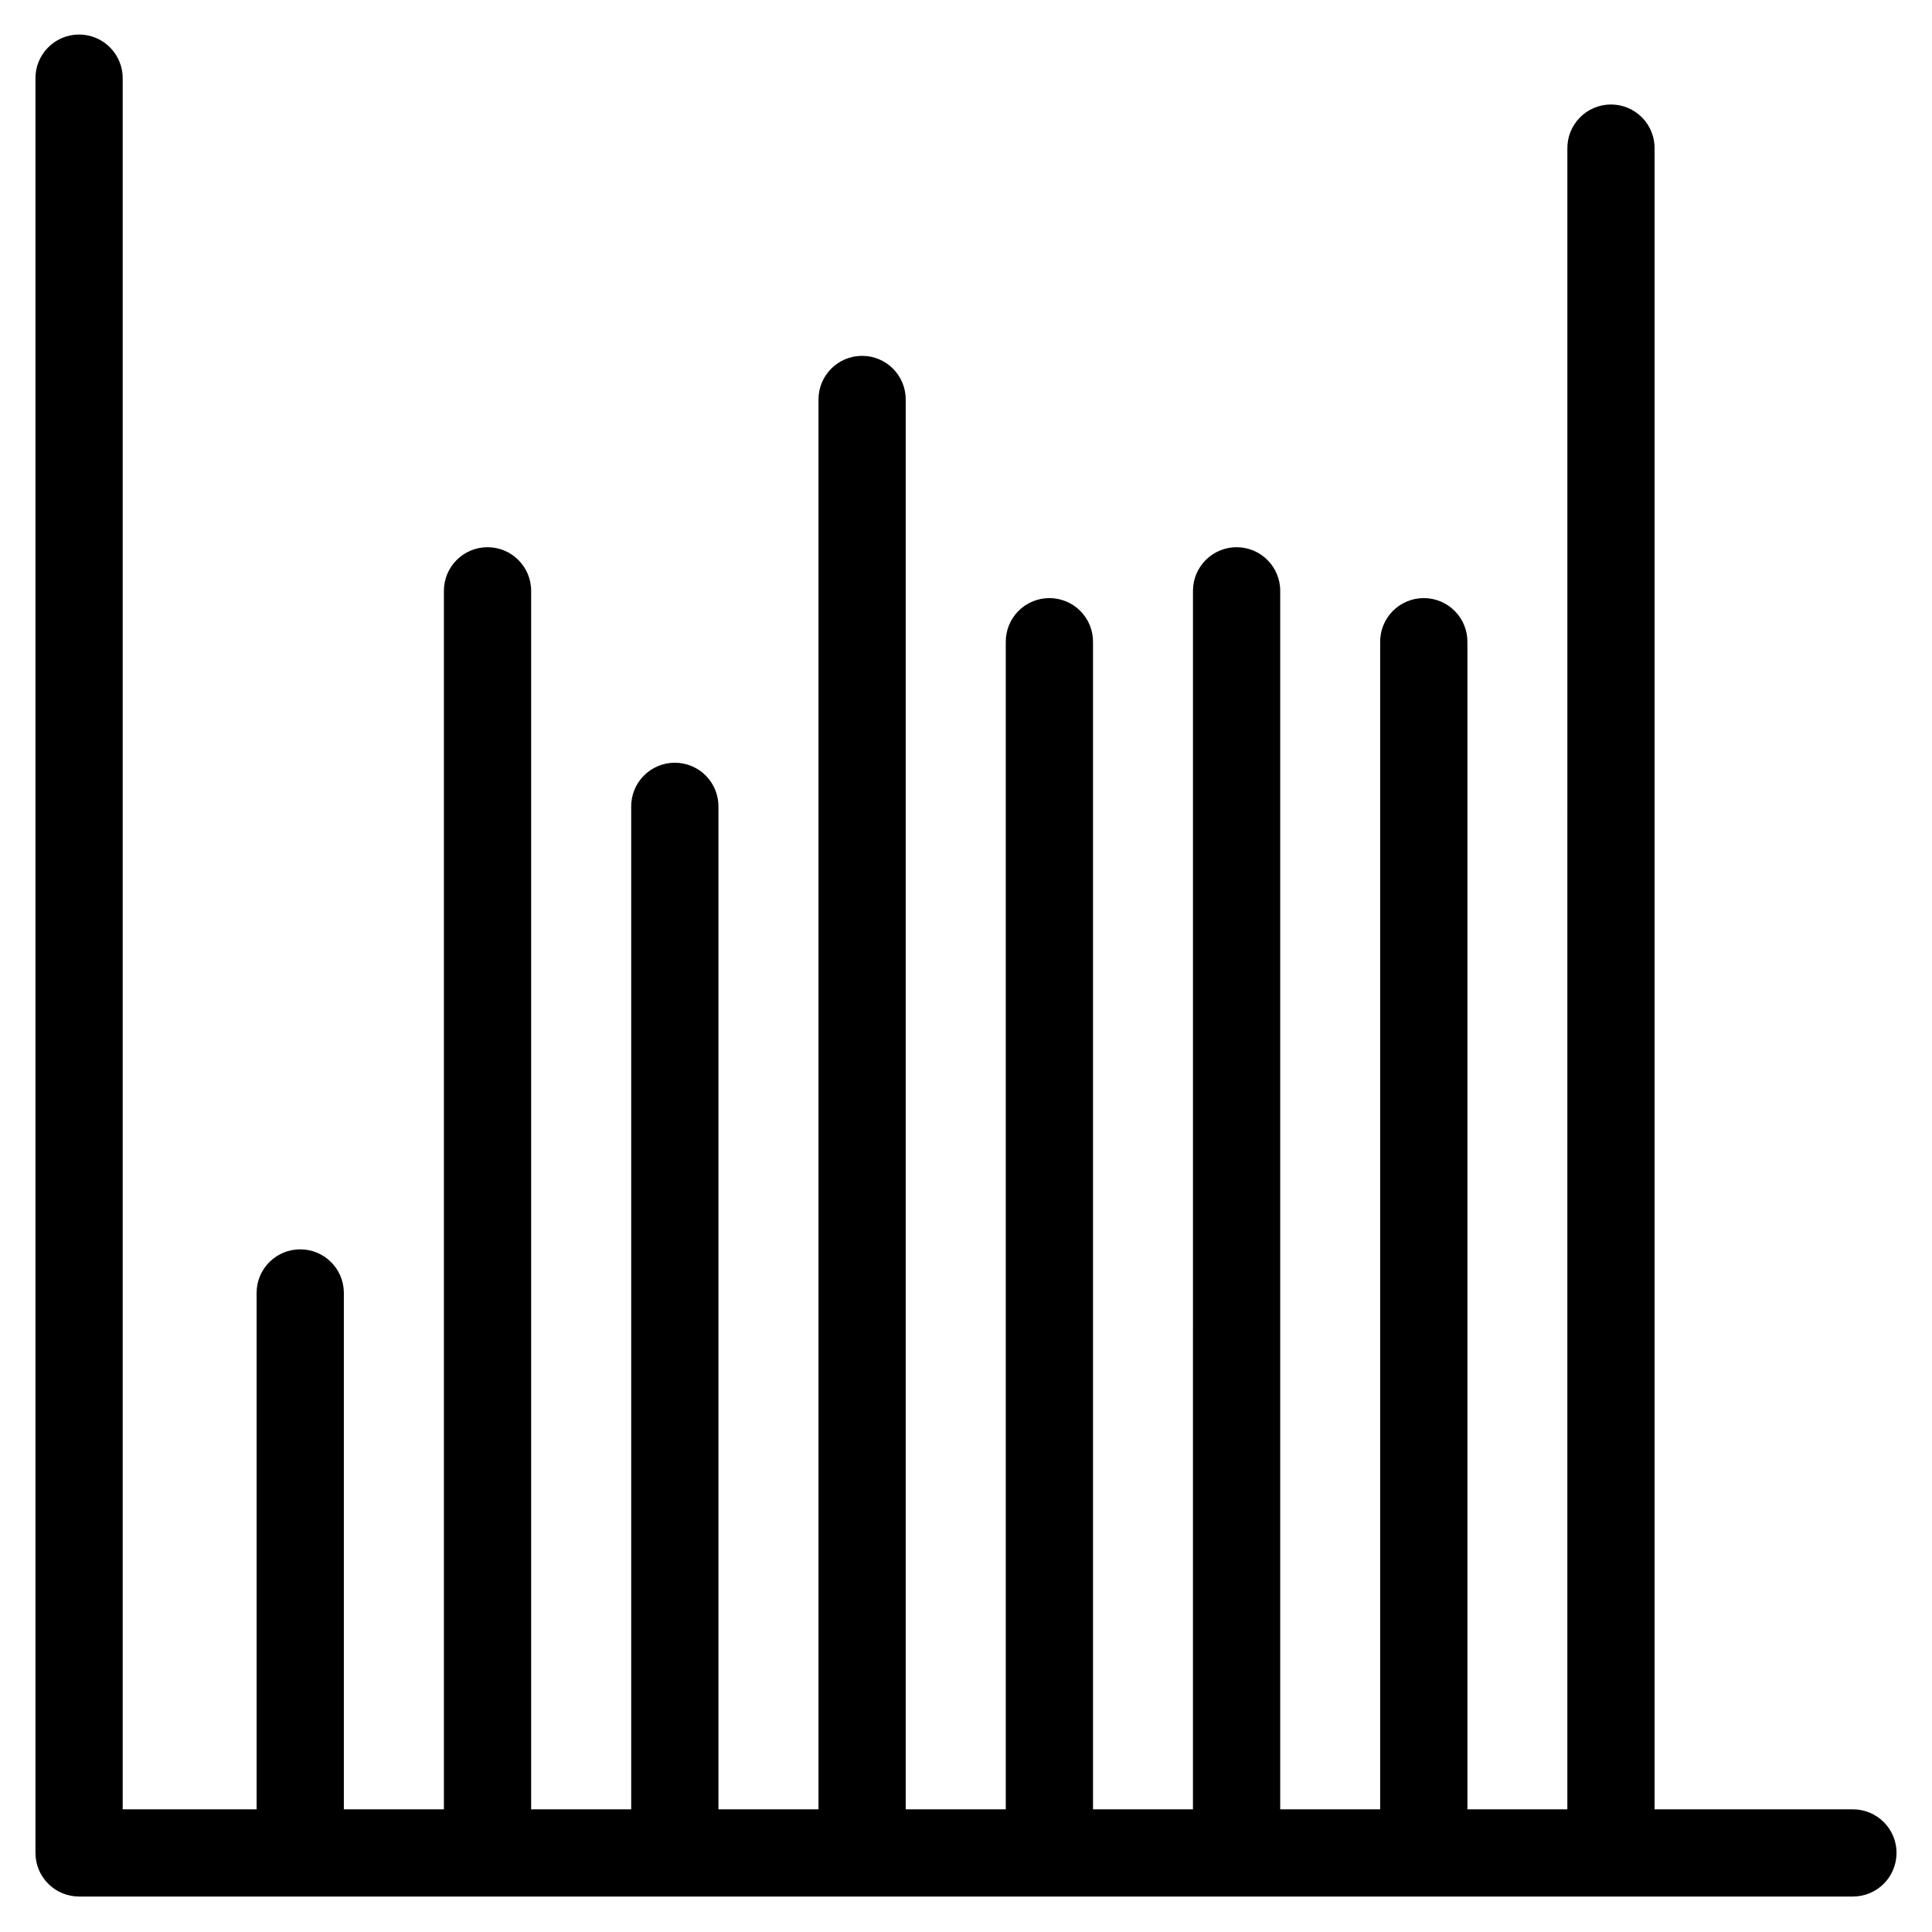
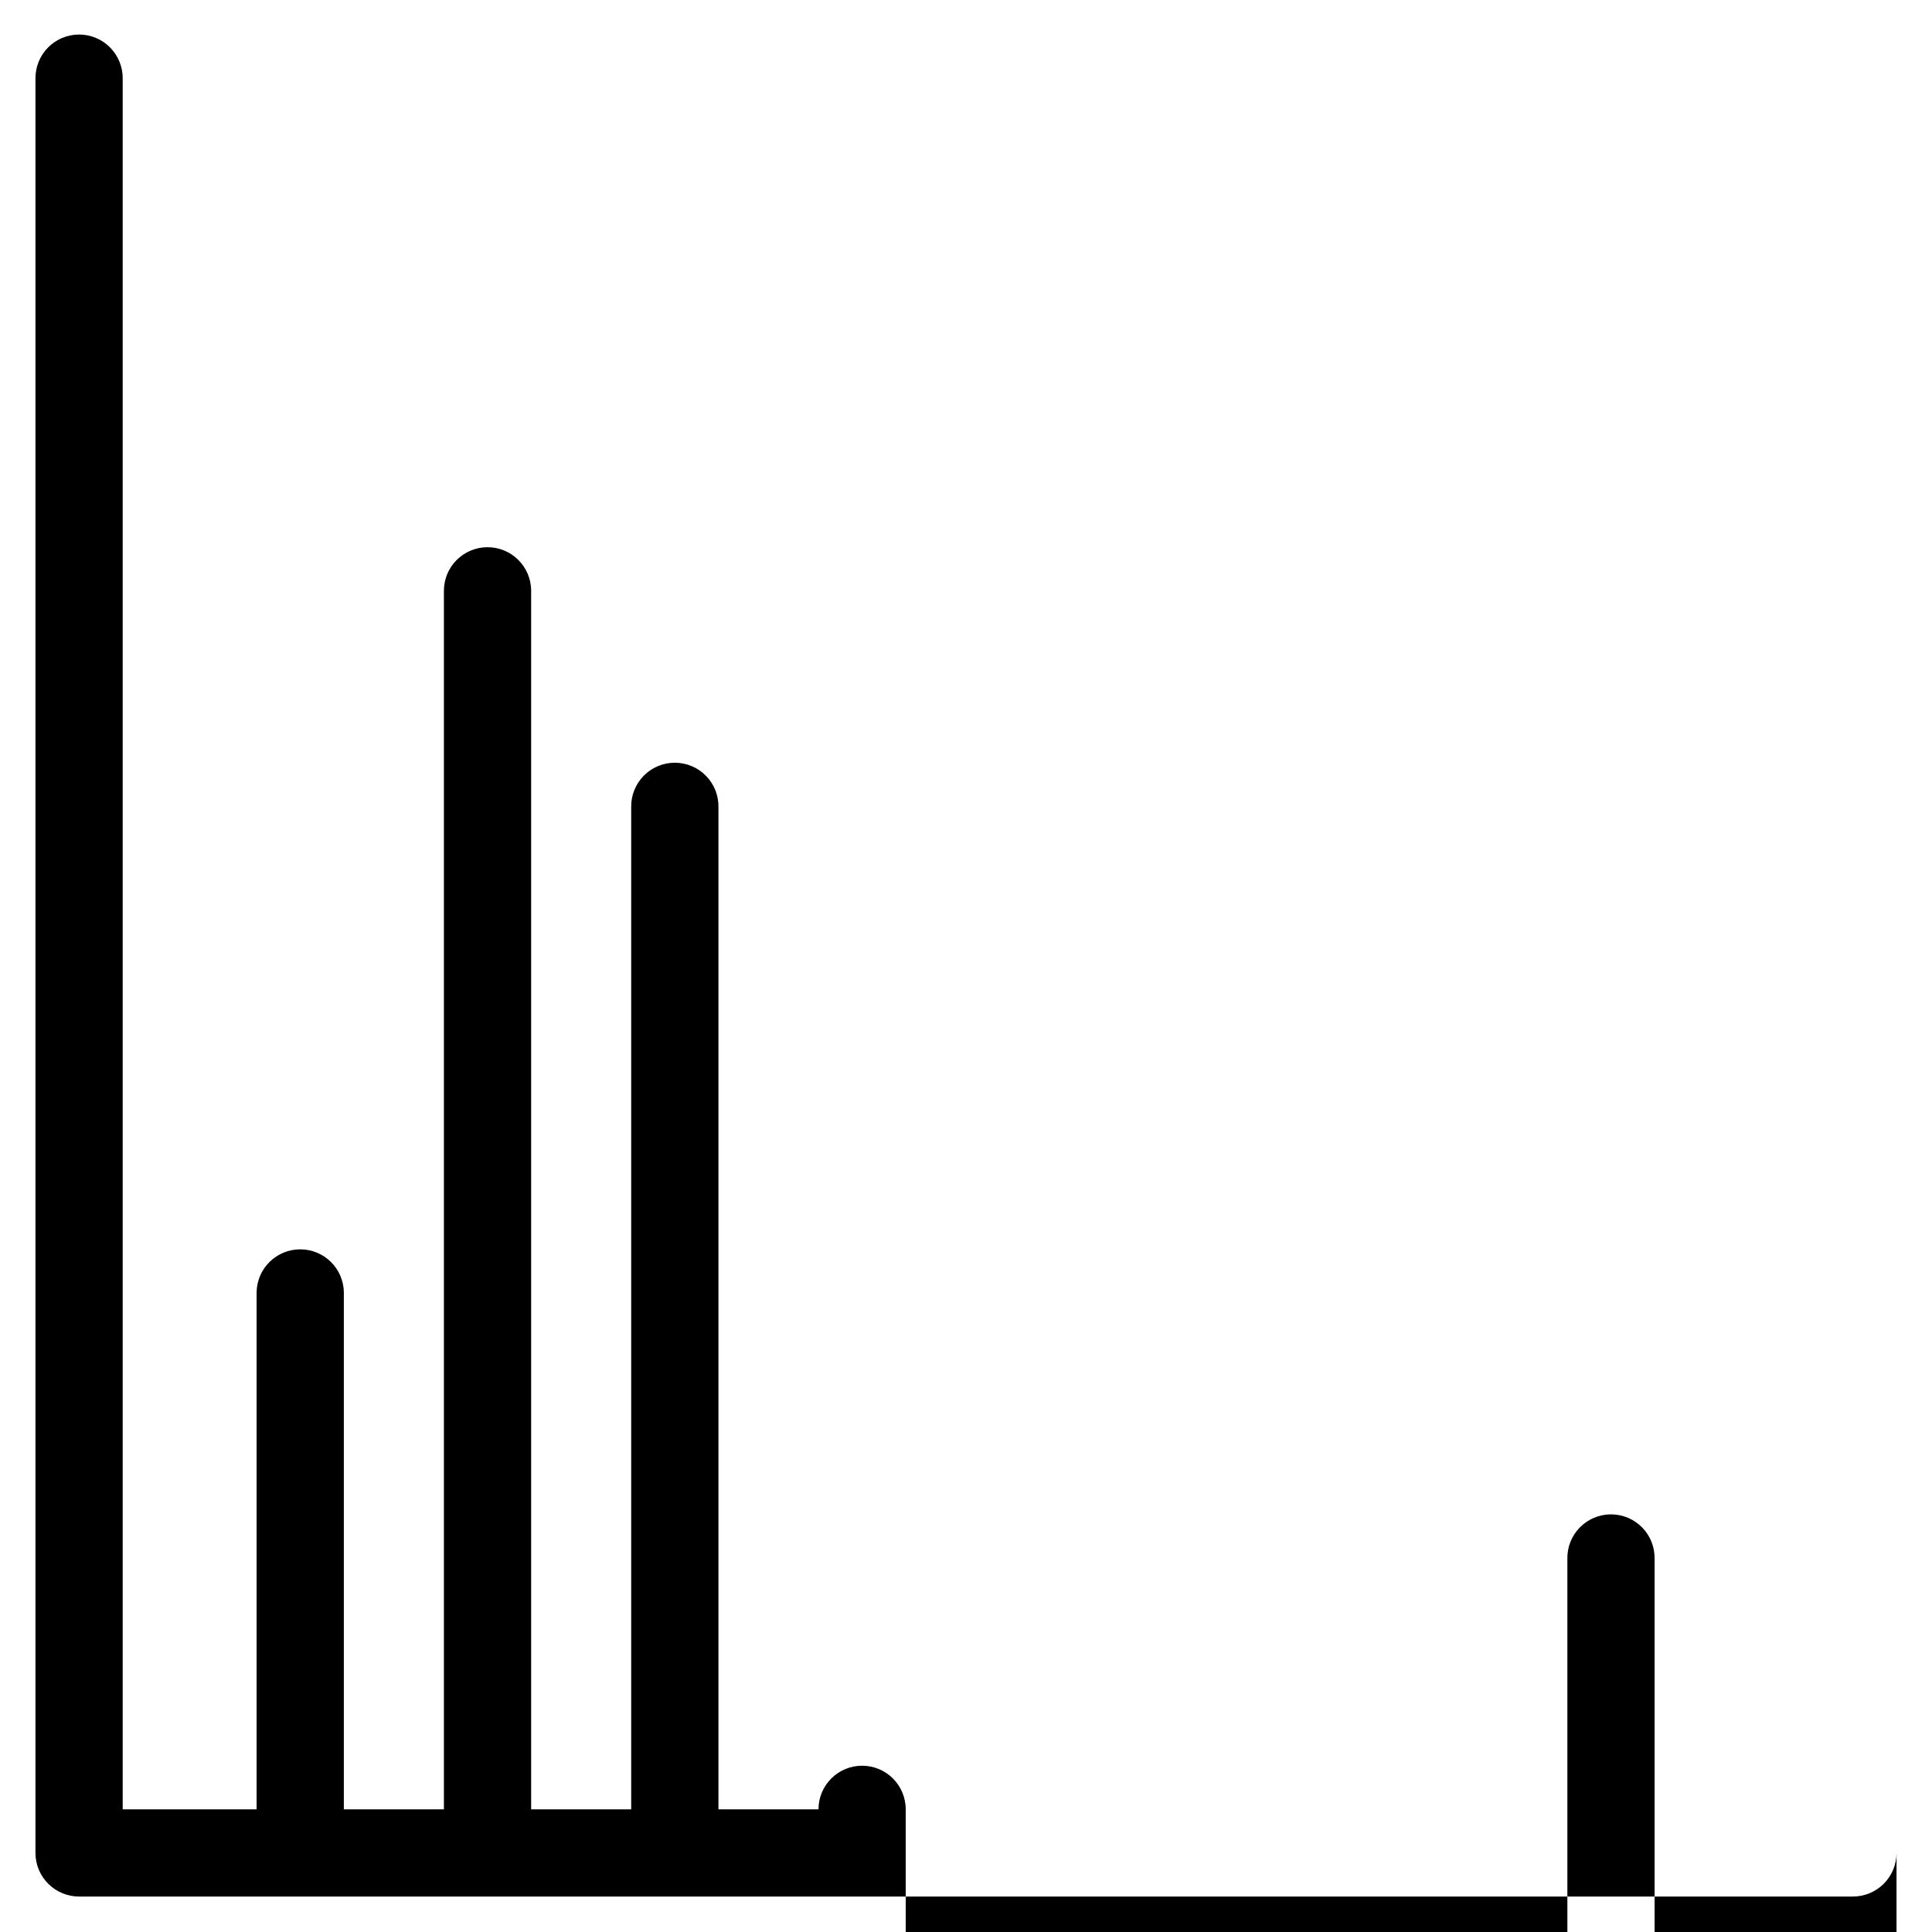
<svg xmlns="http://www.w3.org/2000/svg" fill="#000000" width="800px" height="800px" version="1.1" viewBox="144 144 512 512">
-   <path d="m646.6 635.04c0 3.066-1.219 6.008-3.387 8.176-2.168 2.168-5.109 3.387-8.176 3.387h-470.08c-3.066 0-6.008-1.219-8.176-3.387-2.168-2.168-3.387-5.109-3.383-8.176v-470.08c-0.066-3.106 1.121-6.113 3.297-8.332 2.172-2.223 5.152-3.477 8.262-3.477s6.086 1.254 8.262 3.477c2.172 2.219 3.363 5.227 3.297 8.332v458.53h35.488v-137.09c0.133-6.289 5.269-11.312 11.559-11.312s11.422 5.023 11.559 11.312v137.09h26.516v-322.91c0-6.387 5.176-11.562 11.562-11.562 6.383 0 11.559 5.176 11.559 11.562v322.91h26.516v-265.55c-0.066-3.109 1.125-6.113 3.297-8.336 2.176-2.223 5.152-3.473 8.262-3.473s6.09 1.25 8.262 3.473c2.176 2.223 3.363 5.227 3.297 8.336v265.55h26.516v-373.63c0-6.383 5.176-11.555 11.559-11.555 6.383 0 11.555 5.172 11.555 11.555v373.63h26.516v-309.18c-0.066-3.109 1.121-6.113 3.297-8.336s5.152-3.473 8.262-3.473 6.09 1.25 8.262 3.473c2.176 2.223 3.363 5.227 3.297 8.336v309.18h26.488l0.004-322.91c0-6.387 5.176-11.562 11.559-11.562 6.387 0 11.562 5.176 11.562 11.562v322.91h26.488v-309.18c-0.066-3.109 1.121-6.113 3.297-8.336s5.152-3.473 8.262-3.473 6.09 1.25 8.262 3.473c2.176 2.223 3.363 5.227 3.297 8.336v309.18h26.488l0.004-439.99c-0.07-3.109 1.121-6.113 3.293-8.332 2.176-2.223 5.156-3.477 8.262-3.477 3.109 0 6.09 1.254 8.266 3.477 2.172 2.219 3.359 5.223 3.293 8.332v439.99h52.562c6.383 0 11.559 5.172 11.562 11.555z" fill-rule="evenodd" />
+   <path d="m646.6 635.04c0 3.066-1.219 6.008-3.387 8.176-2.168 2.168-5.109 3.387-8.176 3.387h-470.08c-3.066 0-6.008-1.219-8.176-3.387-2.168-2.168-3.387-5.109-3.383-8.176v-470.08c-0.066-3.106 1.121-6.113 3.297-8.332 2.172-2.223 5.152-3.477 8.262-3.477s6.086 1.254 8.262 3.477c2.172 2.219 3.363 5.227 3.297 8.332v458.53h35.488v-137.09c0.133-6.289 5.269-11.312 11.559-11.312s11.422 5.023 11.559 11.312v137.09h26.516v-322.91c0-6.387 5.176-11.562 11.562-11.562 6.383 0 11.559 5.176 11.559 11.562v322.91h26.516v-265.55c-0.066-3.109 1.125-6.113 3.297-8.336 2.176-2.223 5.152-3.473 8.262-3.473s6.09 1.25 8.262 3.473c2.176 2.223 3.363 5.227 3.297 8.336v265.55h26.516c0-6.383 5.176-11.555 11.559-11.555 6.383 0 11.555 5.172 11.555 11.555v373.63h26.516v-309.18c-0.066-3.109 1.121-6.113 3.297-8.336s5.152-3.473 8.262-3.473 6.09 1.25 8.262 3.473c2.176 2.223 3.363 5.227 3.297 8.336v309.18h26.488l0.004-322.91c0-6.387 5.176-11.562 11.559-11.562 6.387 0 11.562 5.176 11.562 11.562v322.91h26.488v-309.18c-0.066-3.109 1.121-6.113 3.297-8.336s5.152-3.473 8.262-3.473 6.09 1.25 8.262 3.473c2.176 2.223 3.363 5.227 3.297 8.336v309.18h26.488l0.004-439.99c-0.07-3.109 1.121-6.113 3.293-8.332 2.176-2.223 5.156-3.477 8.262-3.477 3.109 0 6.09 1.254 8.266 3.477 2.172 2.219 3.359 5.223 3.293 8.332v439.99h52.562c6.383 0 11.559 5.172 11.562 11.555z" fill-rule="evenodd" />
</svg>